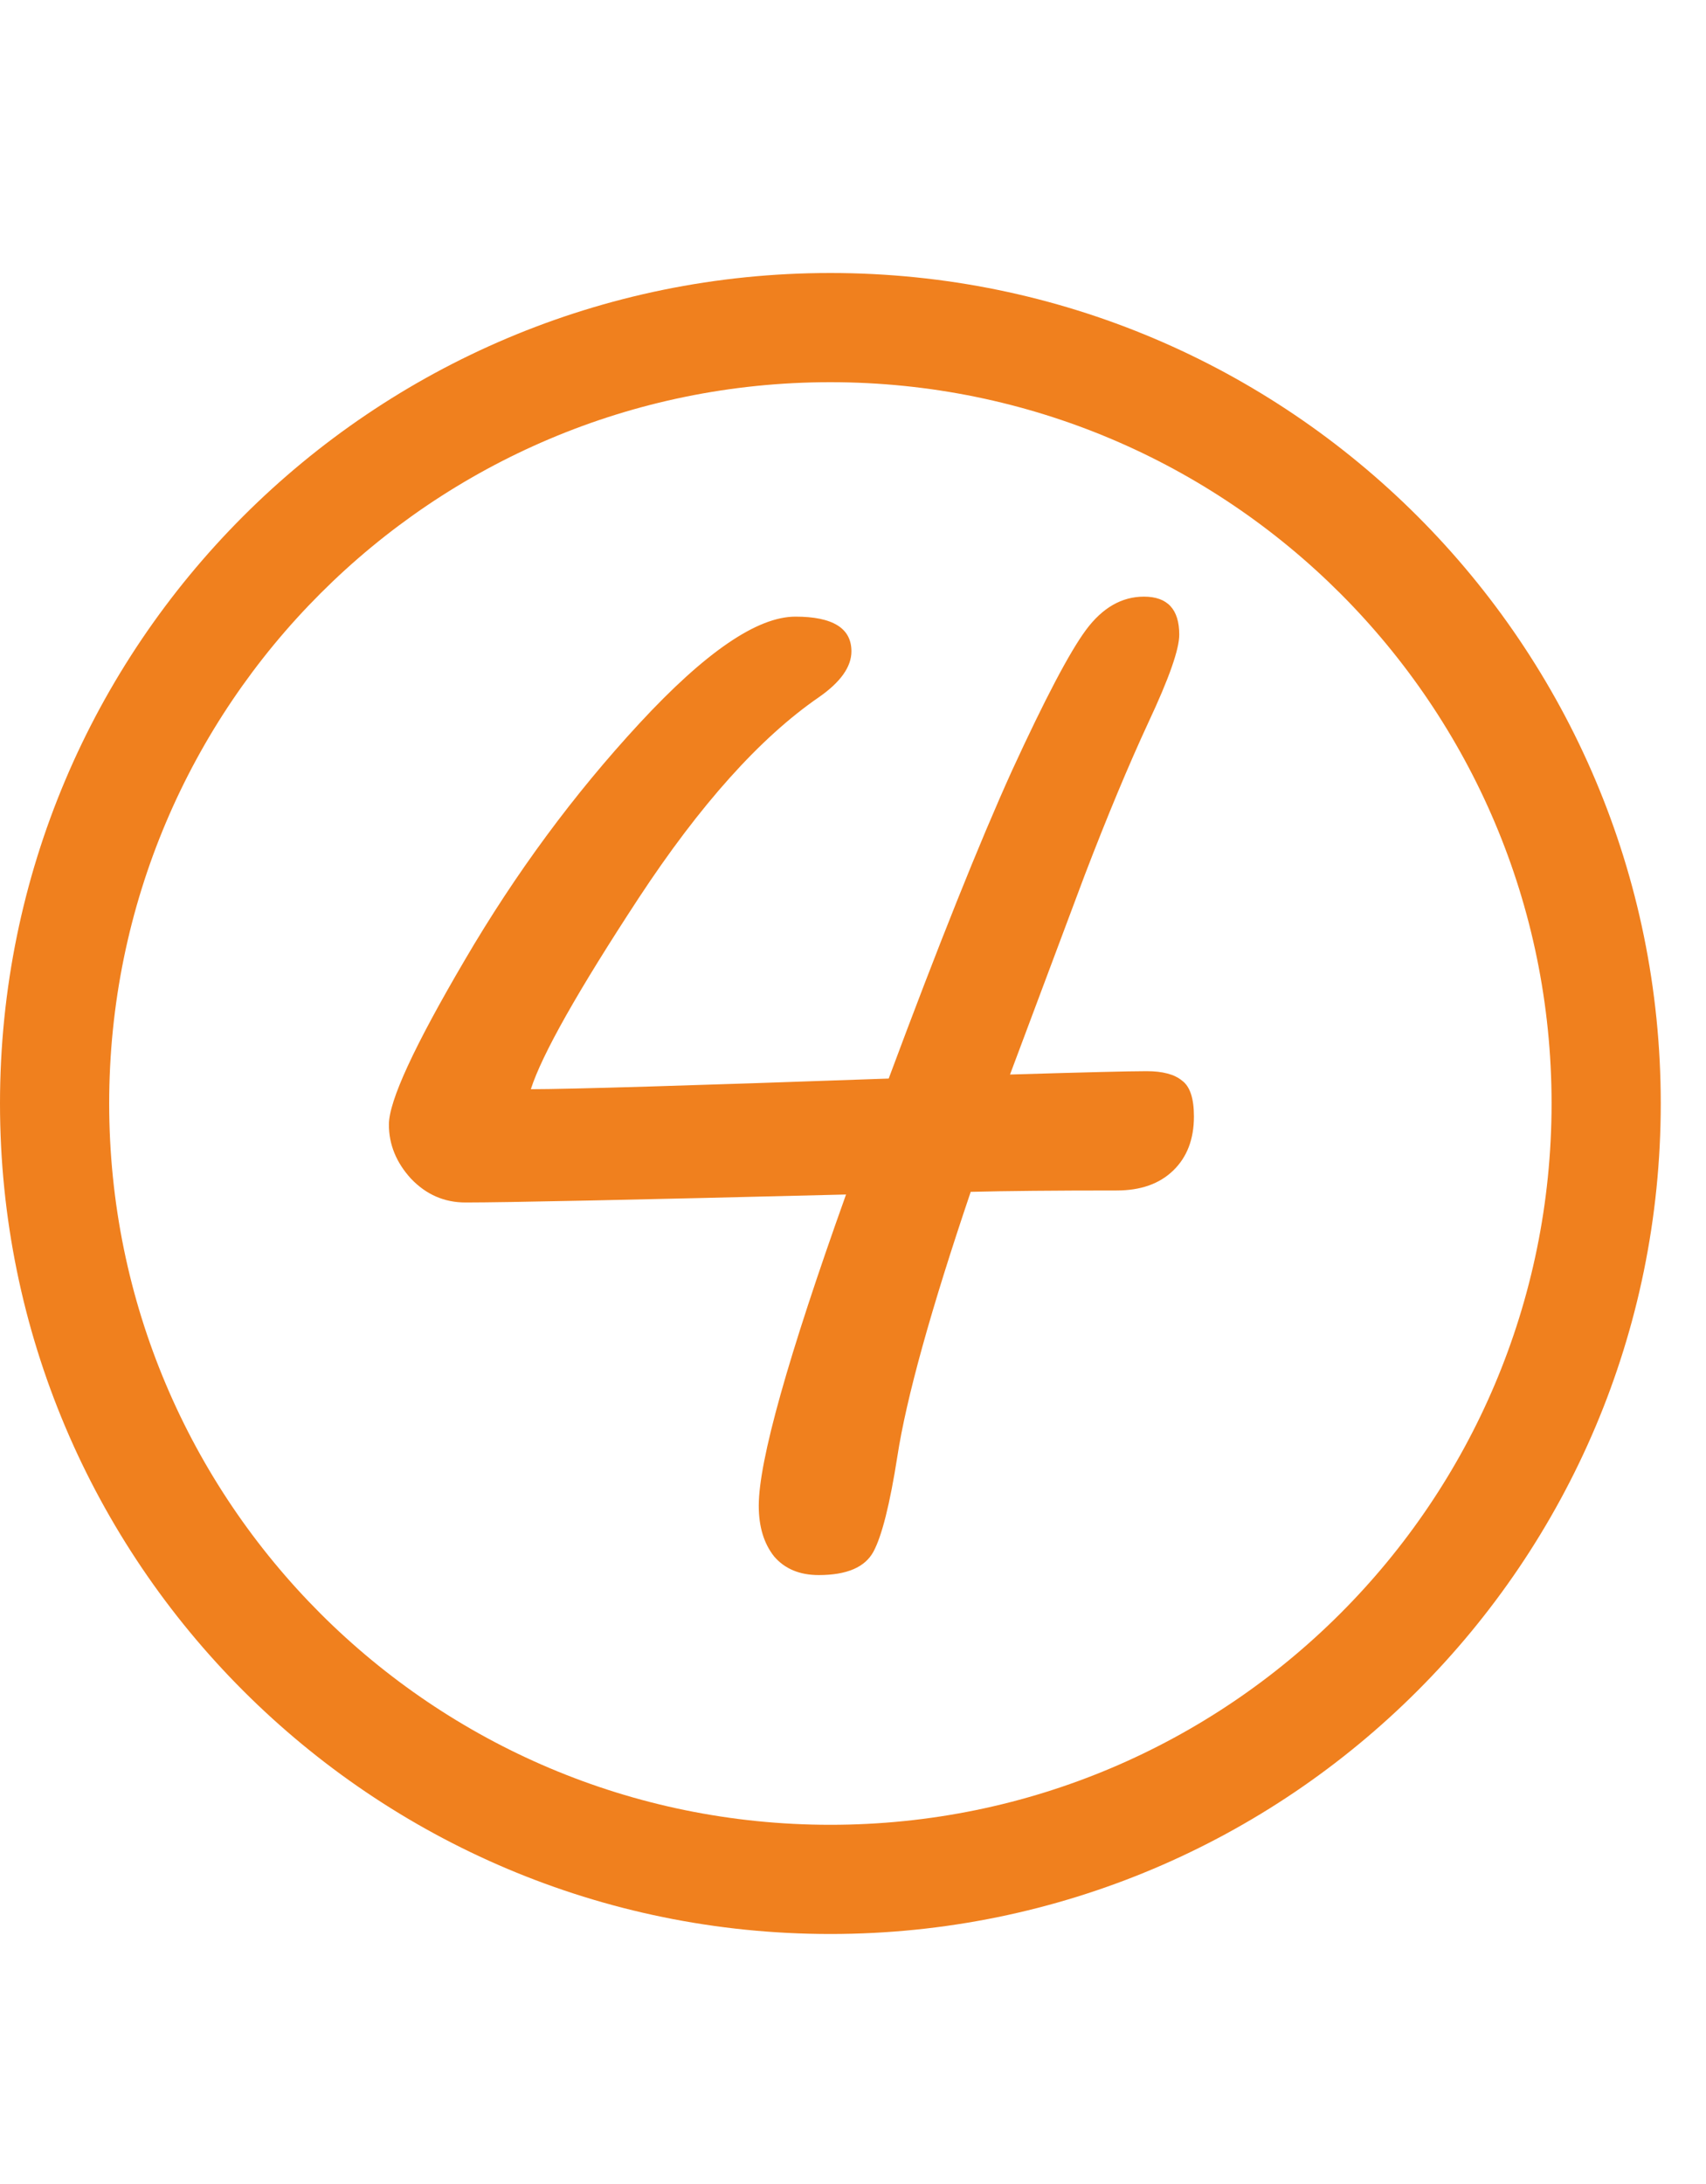
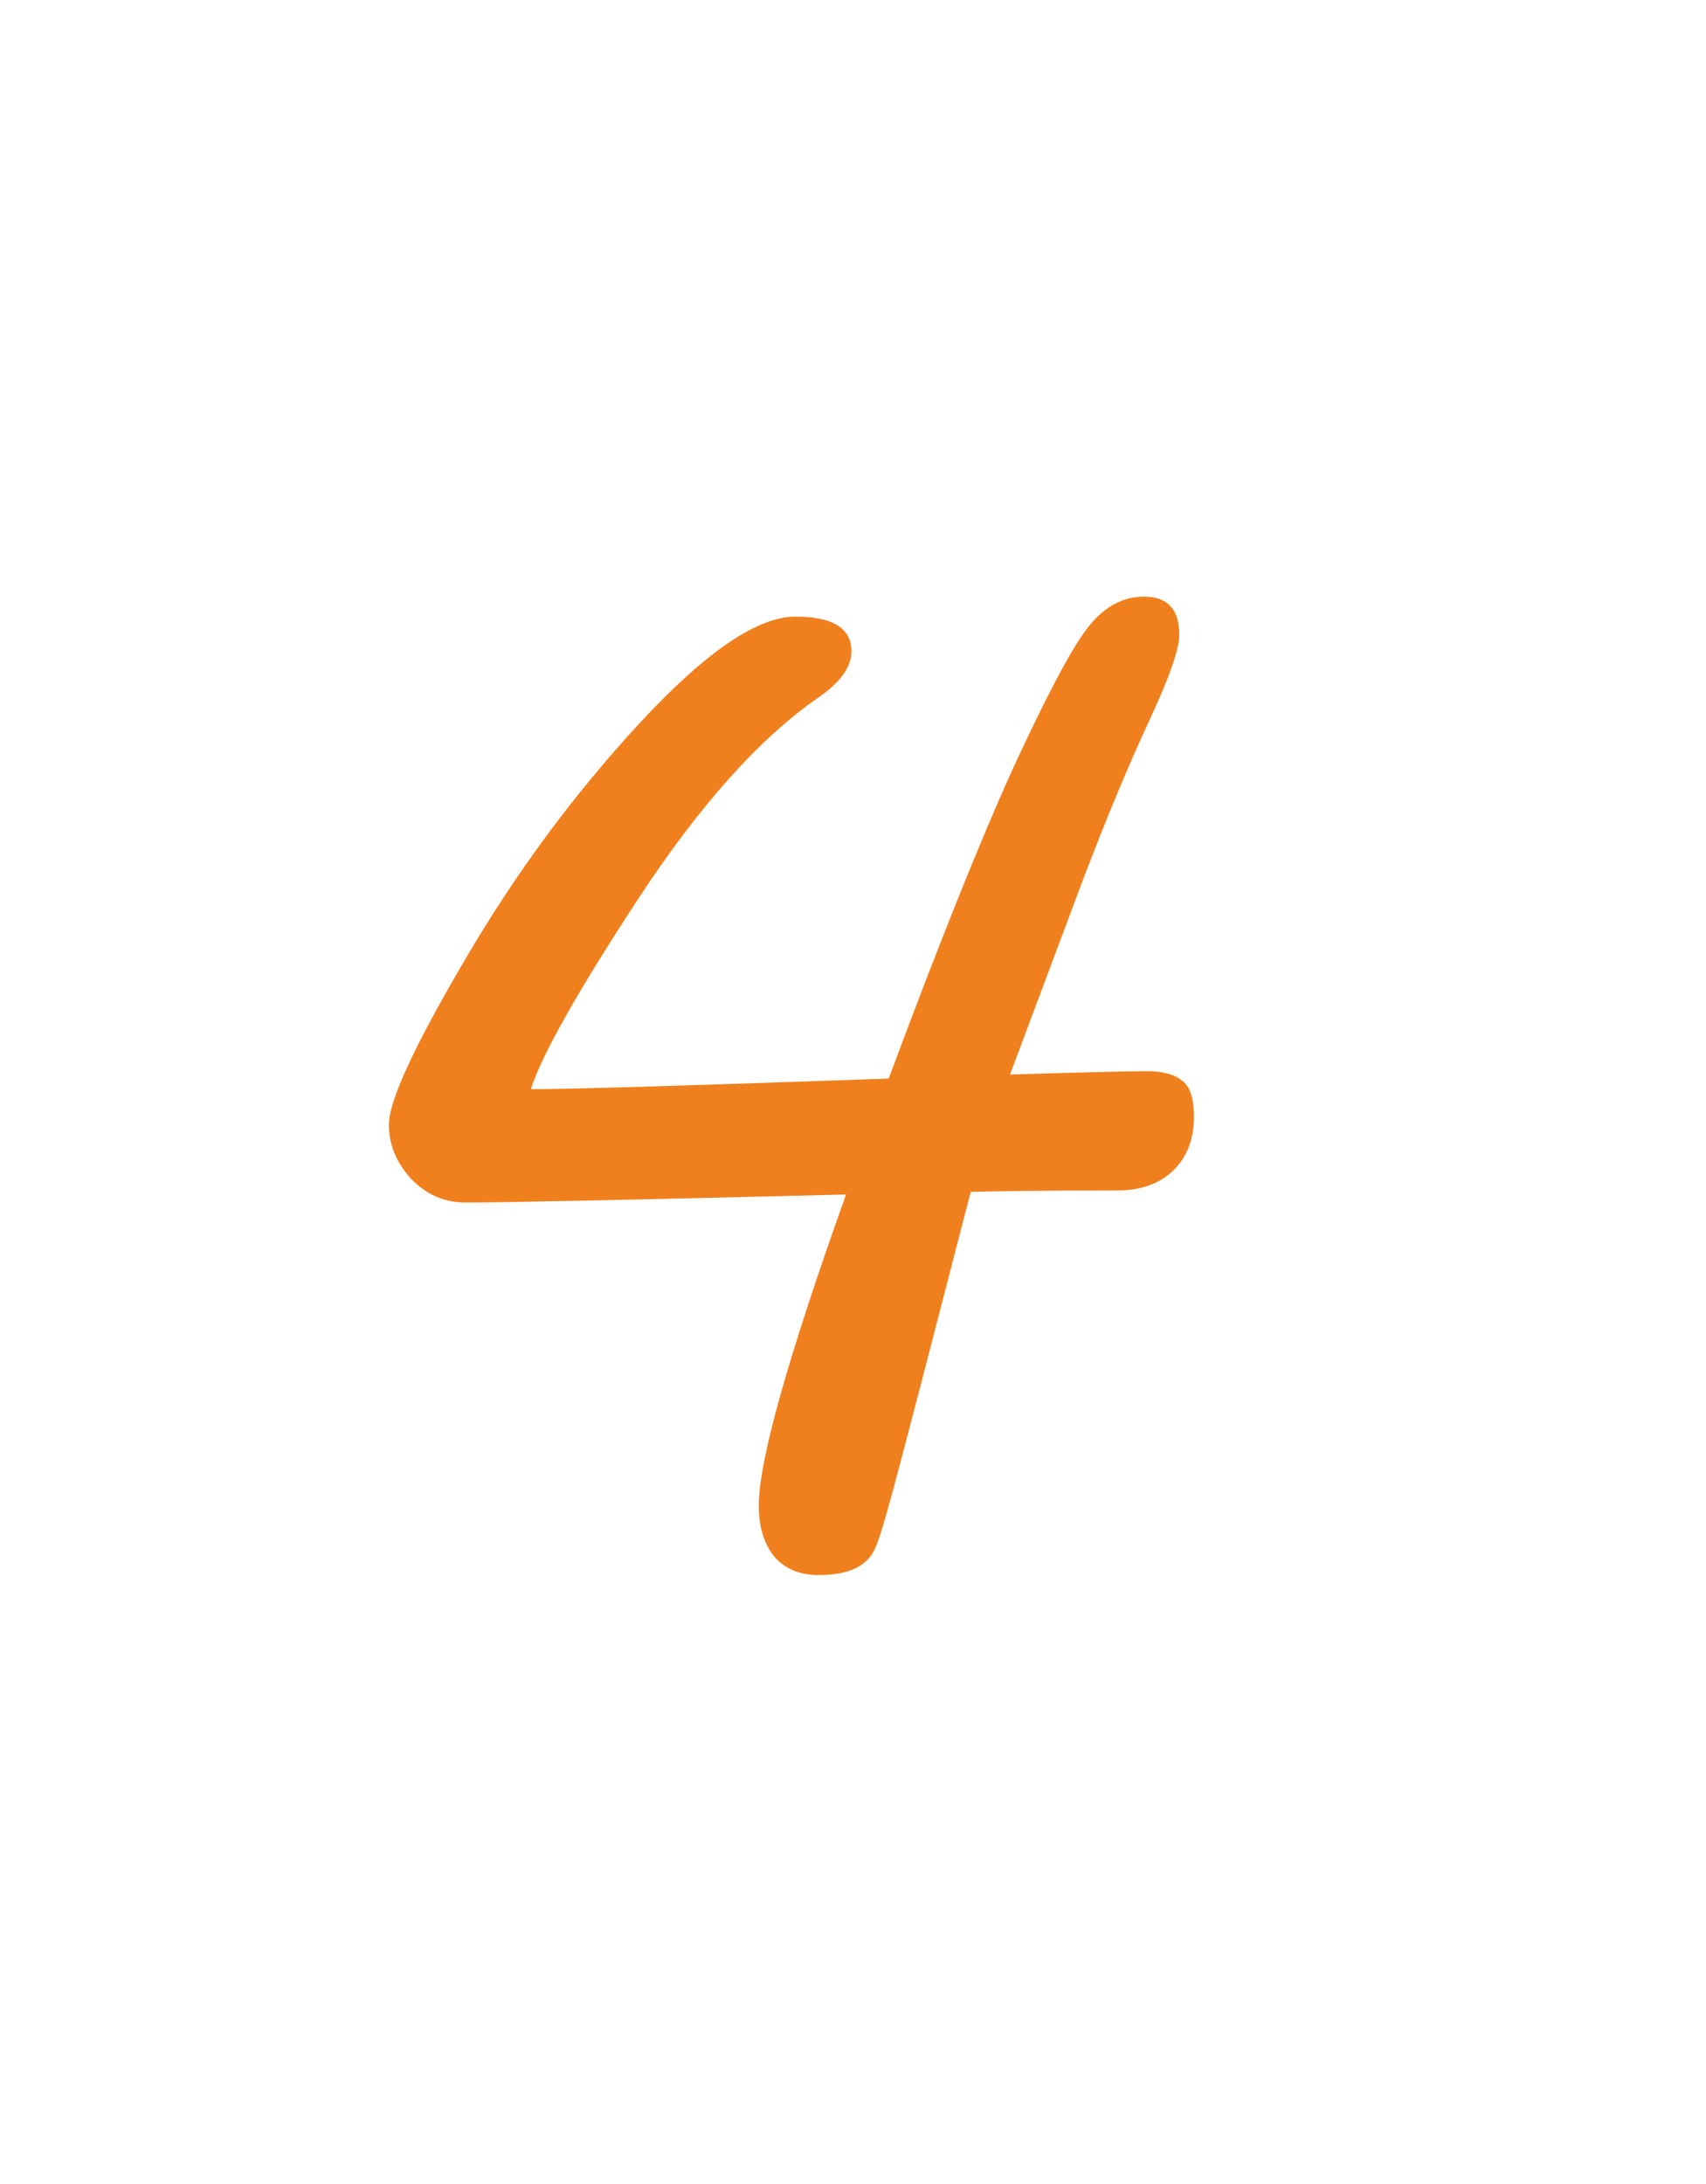
<svg xmlns="http://www.w3.org/2000/svg" width="25" height="32" viewBox="0 0 25 32" fill="none">
-   <path d="M14.801 15.744C15.882 15.712 16.549 15.695 16.803 15.695C17.037 15.695 17.21 15.741 17.32 15.832C17.438 15.917 17.496 16.092 17.496 16.359C17.496 16.691 17.395 16.955 17.193 17.15C16.991 17.346 16.715 17.443 16.363 17.443C15.445 17.443 14.732 17.45 14.225 17.463C13.639 19.195 13.281 20.487 13.15 21.34C13.04 22.043 12.922 22.509 12.799 22.736C12.675 22.964 12.408 23.078 11.998 23.078C11.718 23.078 11.5 22.987 11.344 22.805C11.194 22.616 11.119 22.369 11.119 22.062C11.119 21.405 11.546 19.885 12.398 17.502C9.267 17.58 7.408 17.619 6.822 17.619C6.51 17.619 6.243 17.502 6.021 17.268C5.807 17.033 5.699 16.77 5.699 16.477C5.699 16.131 6.07 15.328 6.812 14.065C7.555 12.795 8.408 11.639 9.371 10.598C10.335 9.556 11.096 9.035 11.656 9.035C12.203 9.035 12.477 9.204 12.477 9.543C12.477 9.771 12.317 9.995 11.998 10.217C11.139 10.809 10.26 11.789 9.361 13.156C8.469 14.517 7.942 15.451 7.779 15.959C8.339 15.959 10.087 15.907 13.023 15.803C13.753 13.843 14.355 12.339 14.83 11.291C15.312 10.243 15.673 9.556 15.914 9.23C16.155 8.905 16.438 8.742 16.764 8.742C17.109 8.742 17.281 8.928 17.281 9.299C17.281 9.514 17.131 9.94 16.832 10.578C16.539 11.21 16.227 11.958 15.895 12.824L14.801 15.744Z" fill="#F0801E" />
-   <path fill-rule="evenodd" clip-rule="evenodd" d="M12.168 5.6C6.332 5.6 1.6 10.332 1.6 16.168C1.6 22.005 6.332 26.737 12.168 26.737C18.005 26.737 22.737 22.005 22.737 16.168C22.737 10.332 18.005 5.6 12.168 5.6ZM0 16.168C0 9.448 5.448 4 12.168 4C18.889 4 24.337 9.448 24.337 16.168C24.337 22.889 18.889 28.337 12.168 28.337C5.448 28.337 0 22.889 0 16.168Z" fill="#F0801E" />
+   <path d="M14.801 15.744C15.882 15.712 16.549 15.695 16.803 15.695C17.037 15.695 17.21 15.741 17.32 15.832C17.438 15.917 17.496 16.092 17.496 16.359C17.496 16.691 17.395 16.955 17.193 17.15C16.991 17.346 16.715 17.443 16.363 17.443C15.445 17.443 14.732 17.45 14.225 17.463C13.04 22.043 12.922 22.509 12.799 22.736C12.675 22.964 12.408 23.078 11.998 23.078C11.718 23.078 11.5 22.987 11.344 22.805C11.194 22.616 11.119 22.369 11.119 22.062C11.119 21.405 11.546 19.885 12.398 17.502C9.267 17.58 7.408 17.619 6.822 17.619C6.51 17.619 6.243 17.502 6.021 17.268C5.807 17.033 5.699 16.77 5.699 16.477C5.699 16.131 6.07 15.328 6.812 14.065C7.555 12.795 8.408 11.639 9.371 10.598C10.335 9.556 11.096 9.035 11.656 9.035C12.203 9.035 12.477 9.204 12.477 9.543C12.477 9.771 12.317 9.995 11.998 10.217C11.139 10.809 10.26 11.789 9.361 13.156C8.469 14.517 7.942 15.451 7.779 15.959C8.339 15.959 10.087 15.907 13.023 15.803C13.753 13.843 14.355 12.339 14.83 11.291C15.312 10.243 15.673 9.556 15.914 9.23C16.155 8.905 16.438 8.742 16.764 8.742C17.109 8.742 17.281 8.928 17.281 9.299C17.281 9.514 17.131 9.94 16.832 10.578C16.539 11.21 16.227 11.958 15.895 12.824L14.801 15.744Z" fill="#F0801E" />
</svg>